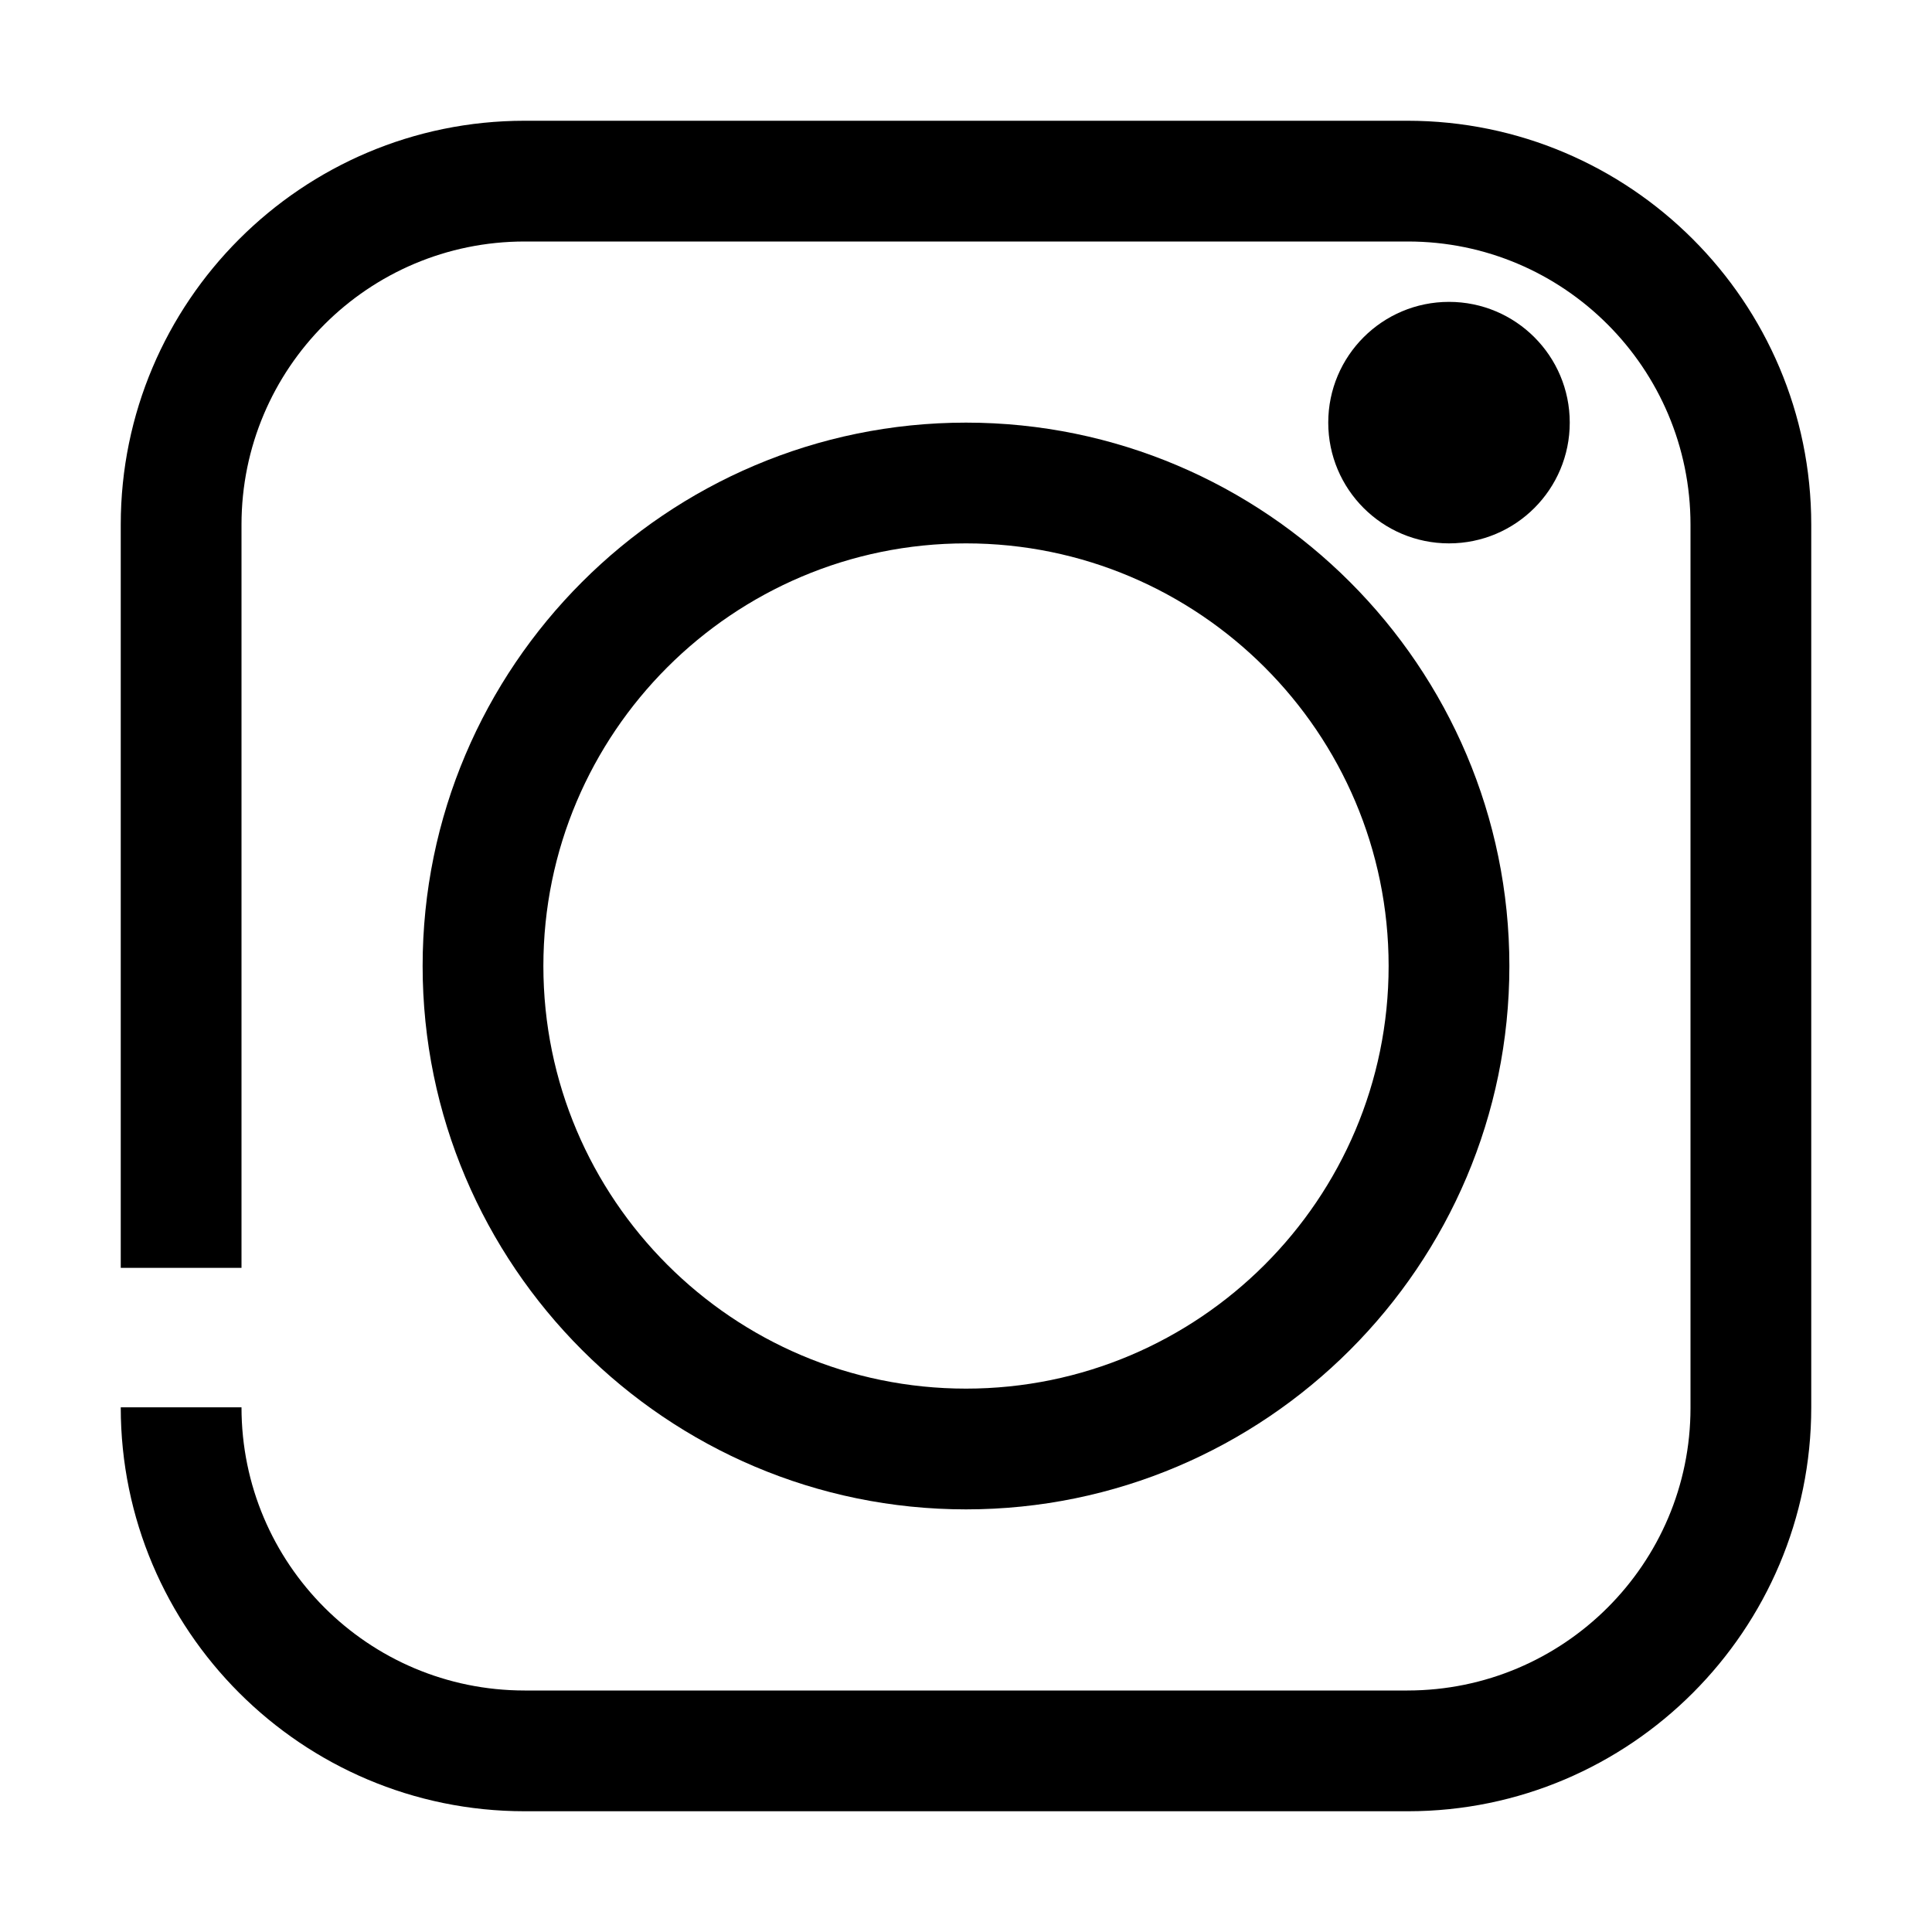
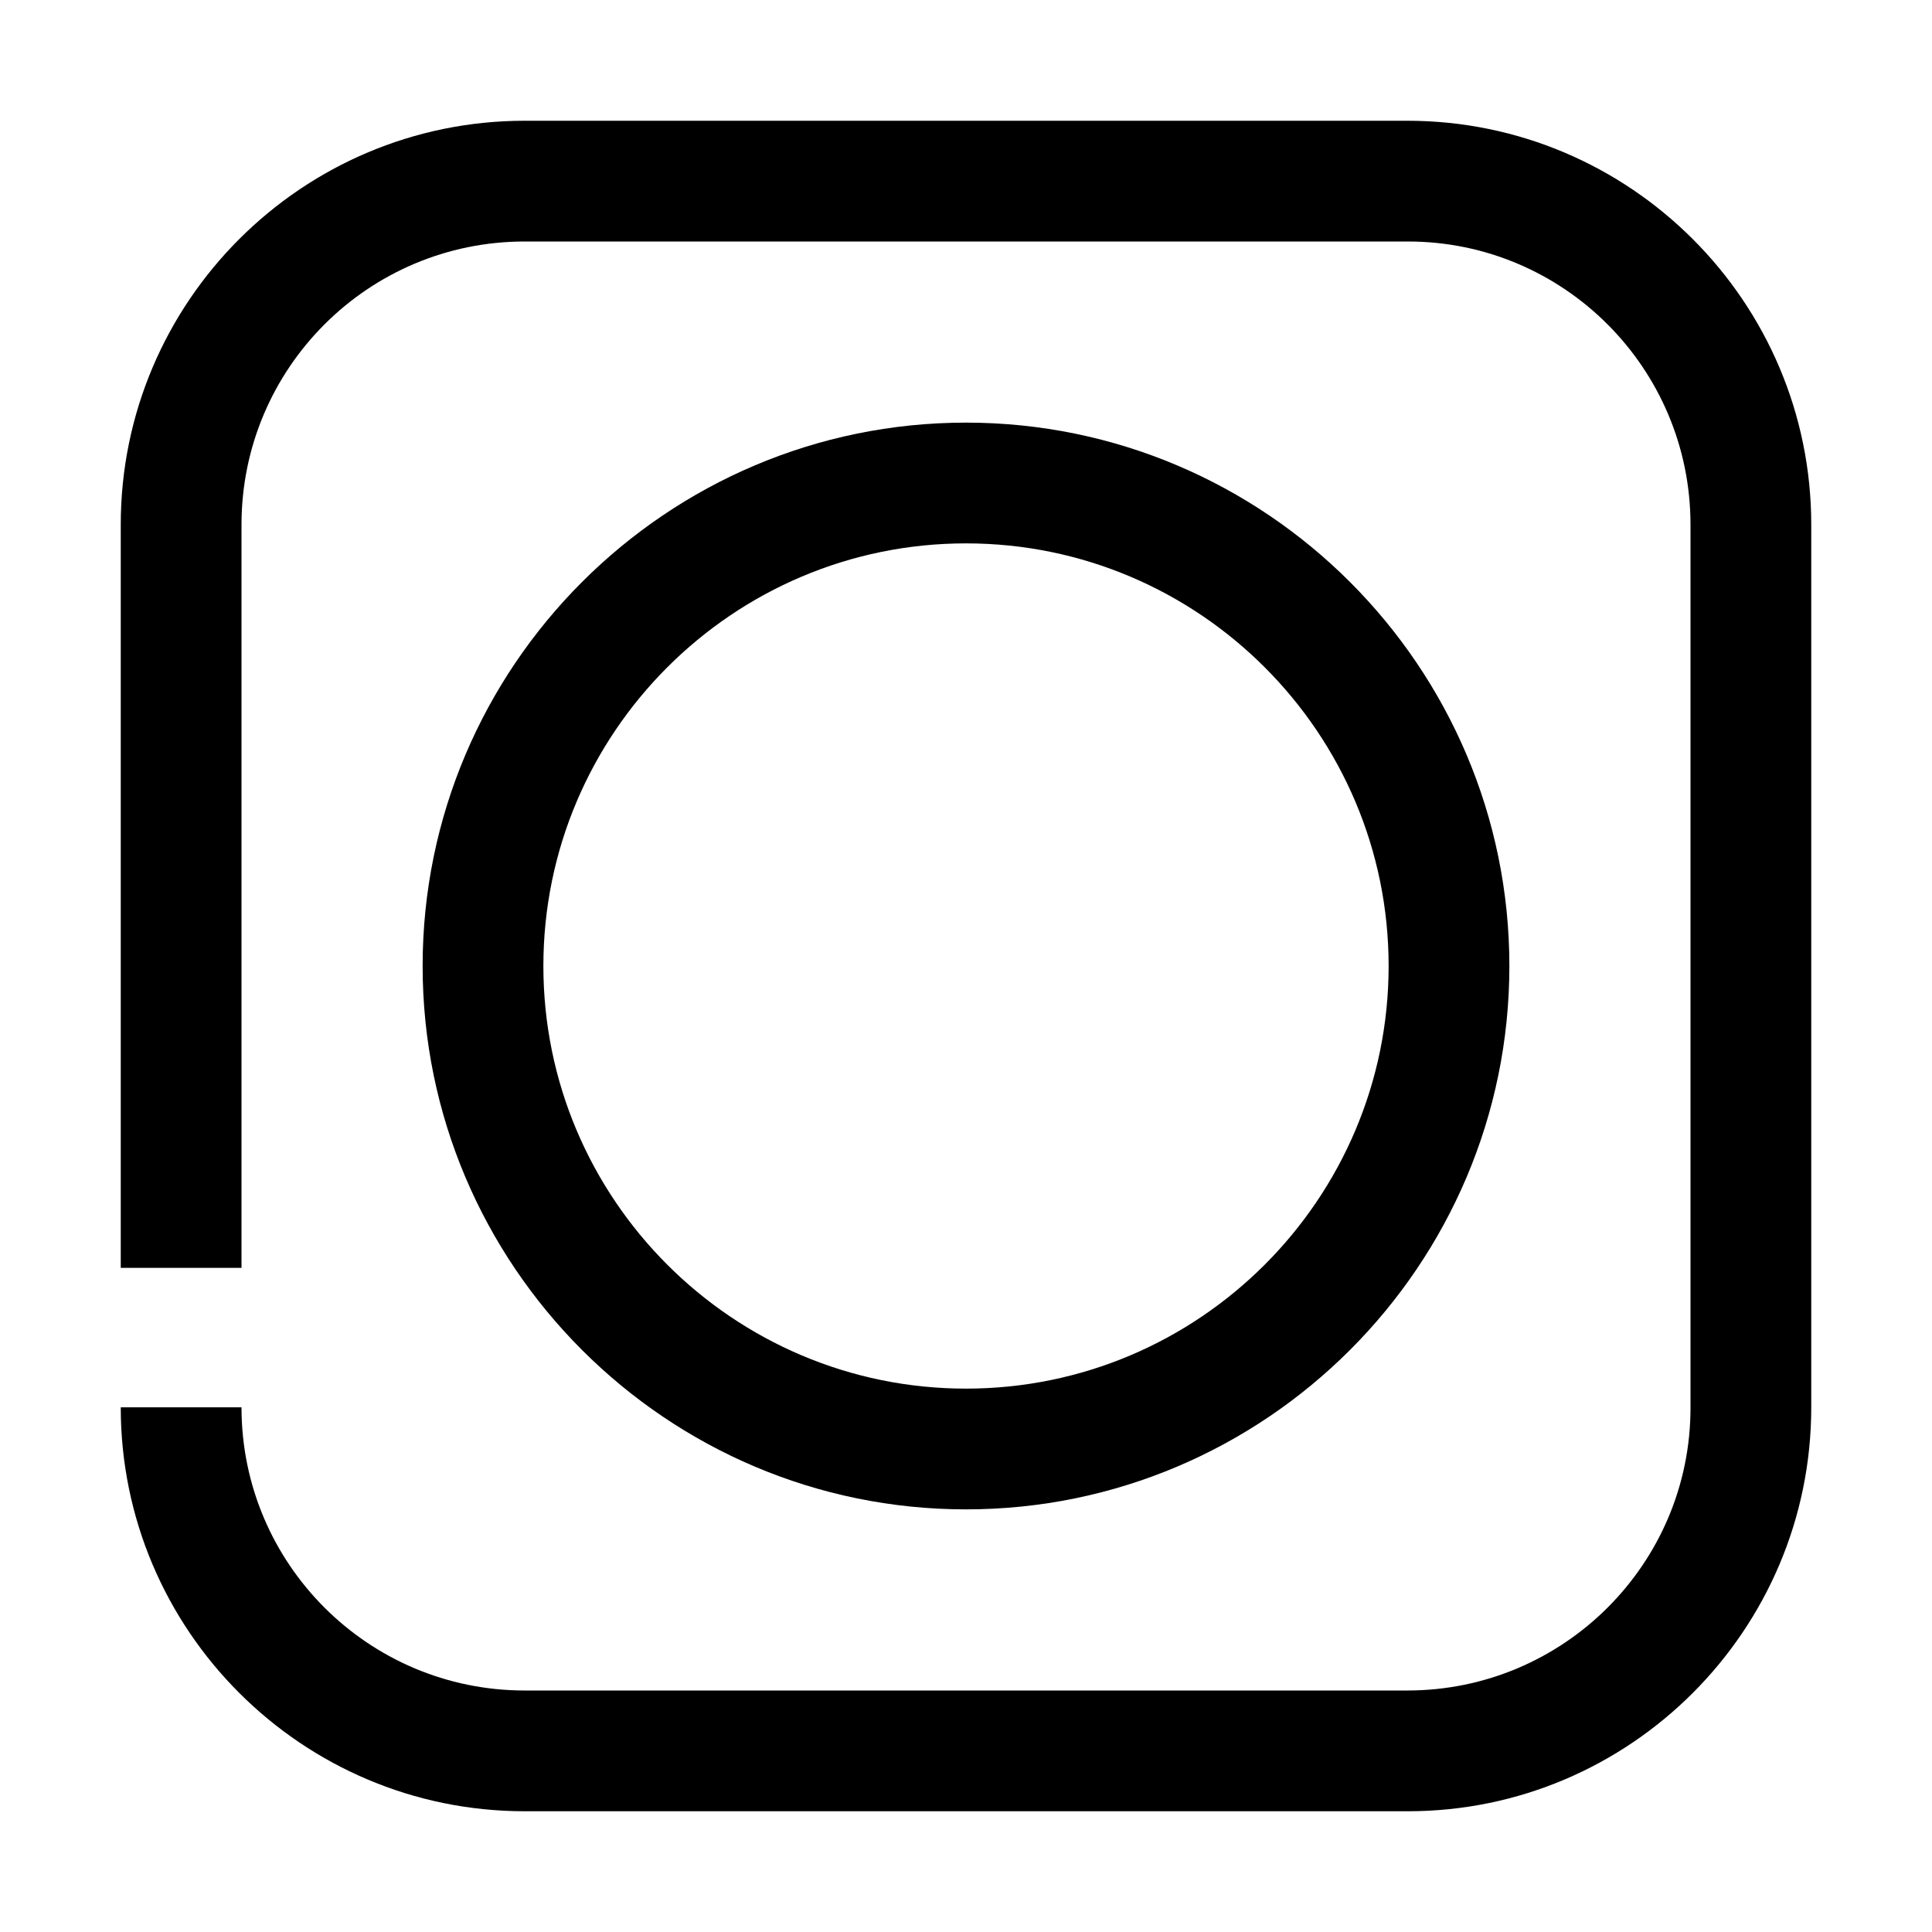
<svg xmlns="http://www.w3.org/2000/svg" style="enable-background:new 0 0 32 32;" version="1.1" viewBox="0 0 32 32" xml:space="preserve">
  <style type="text/css">
	.st0{display:none;}
	.st1{fill:none;}
</style>
  <g class="st0" id="grid" />
  <g id="Layer_2">
    <g>
      <path d="M23.31,2H8.69C5,2,2,5,2,8.69V21h2V8.69C4,6.1,6.1,4,8.69,4h14.63C25.9,4,28,6.1,28,8.69v14.63C28,25.9,25.9,28,23.31,28    H8.69C6.1,28,4,25.9,4,23.31H2C2,27,5,30,8.69,30h14.63C27,30,30,27,30,23.31V8.69C30,5,27,2,23.31,2z" />
      <path d="M7,16c0,4.96,4.04,9,9,9s9-4.04,9-9s-4.04-9-9-9S7,11.04,7,16z M23,16c0,3.86-3.14,7-7,7s-7-3.14-7-7s3.14-7,7-7    S23,12.14,23,16z" />
-       <circle cx="24" cy="7" r="2" />
    </g>
  </g>
</svg>